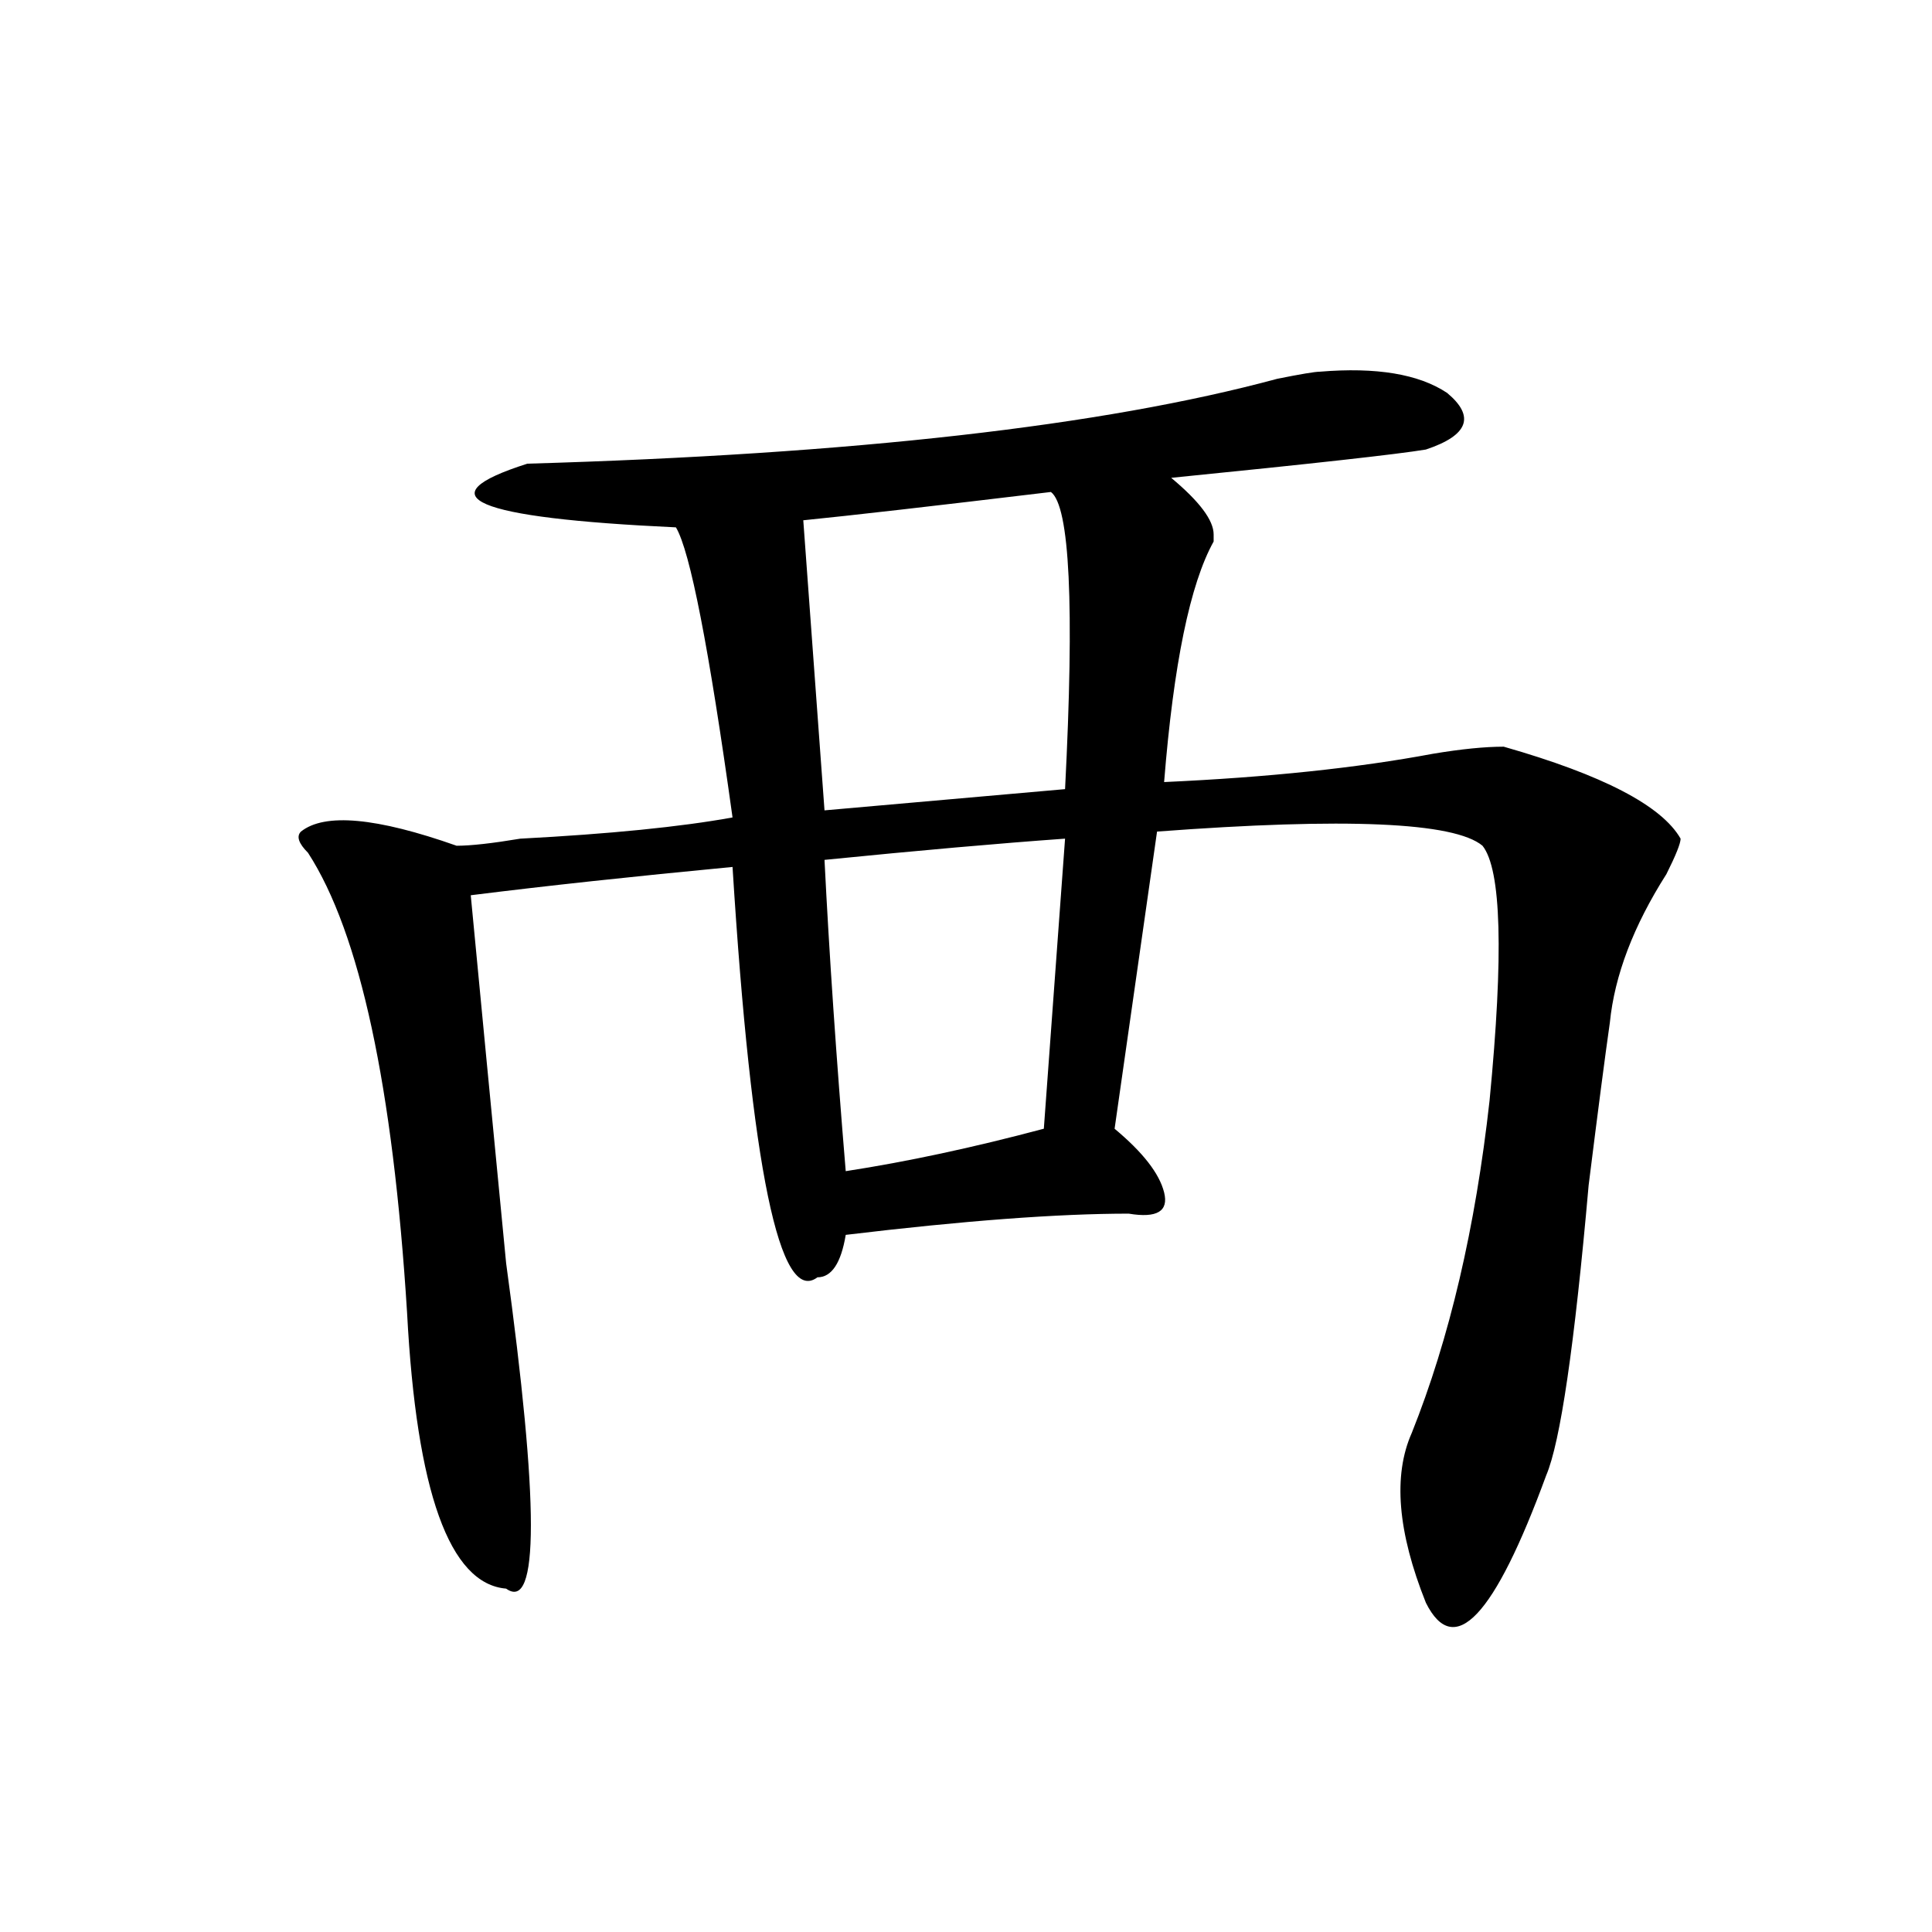
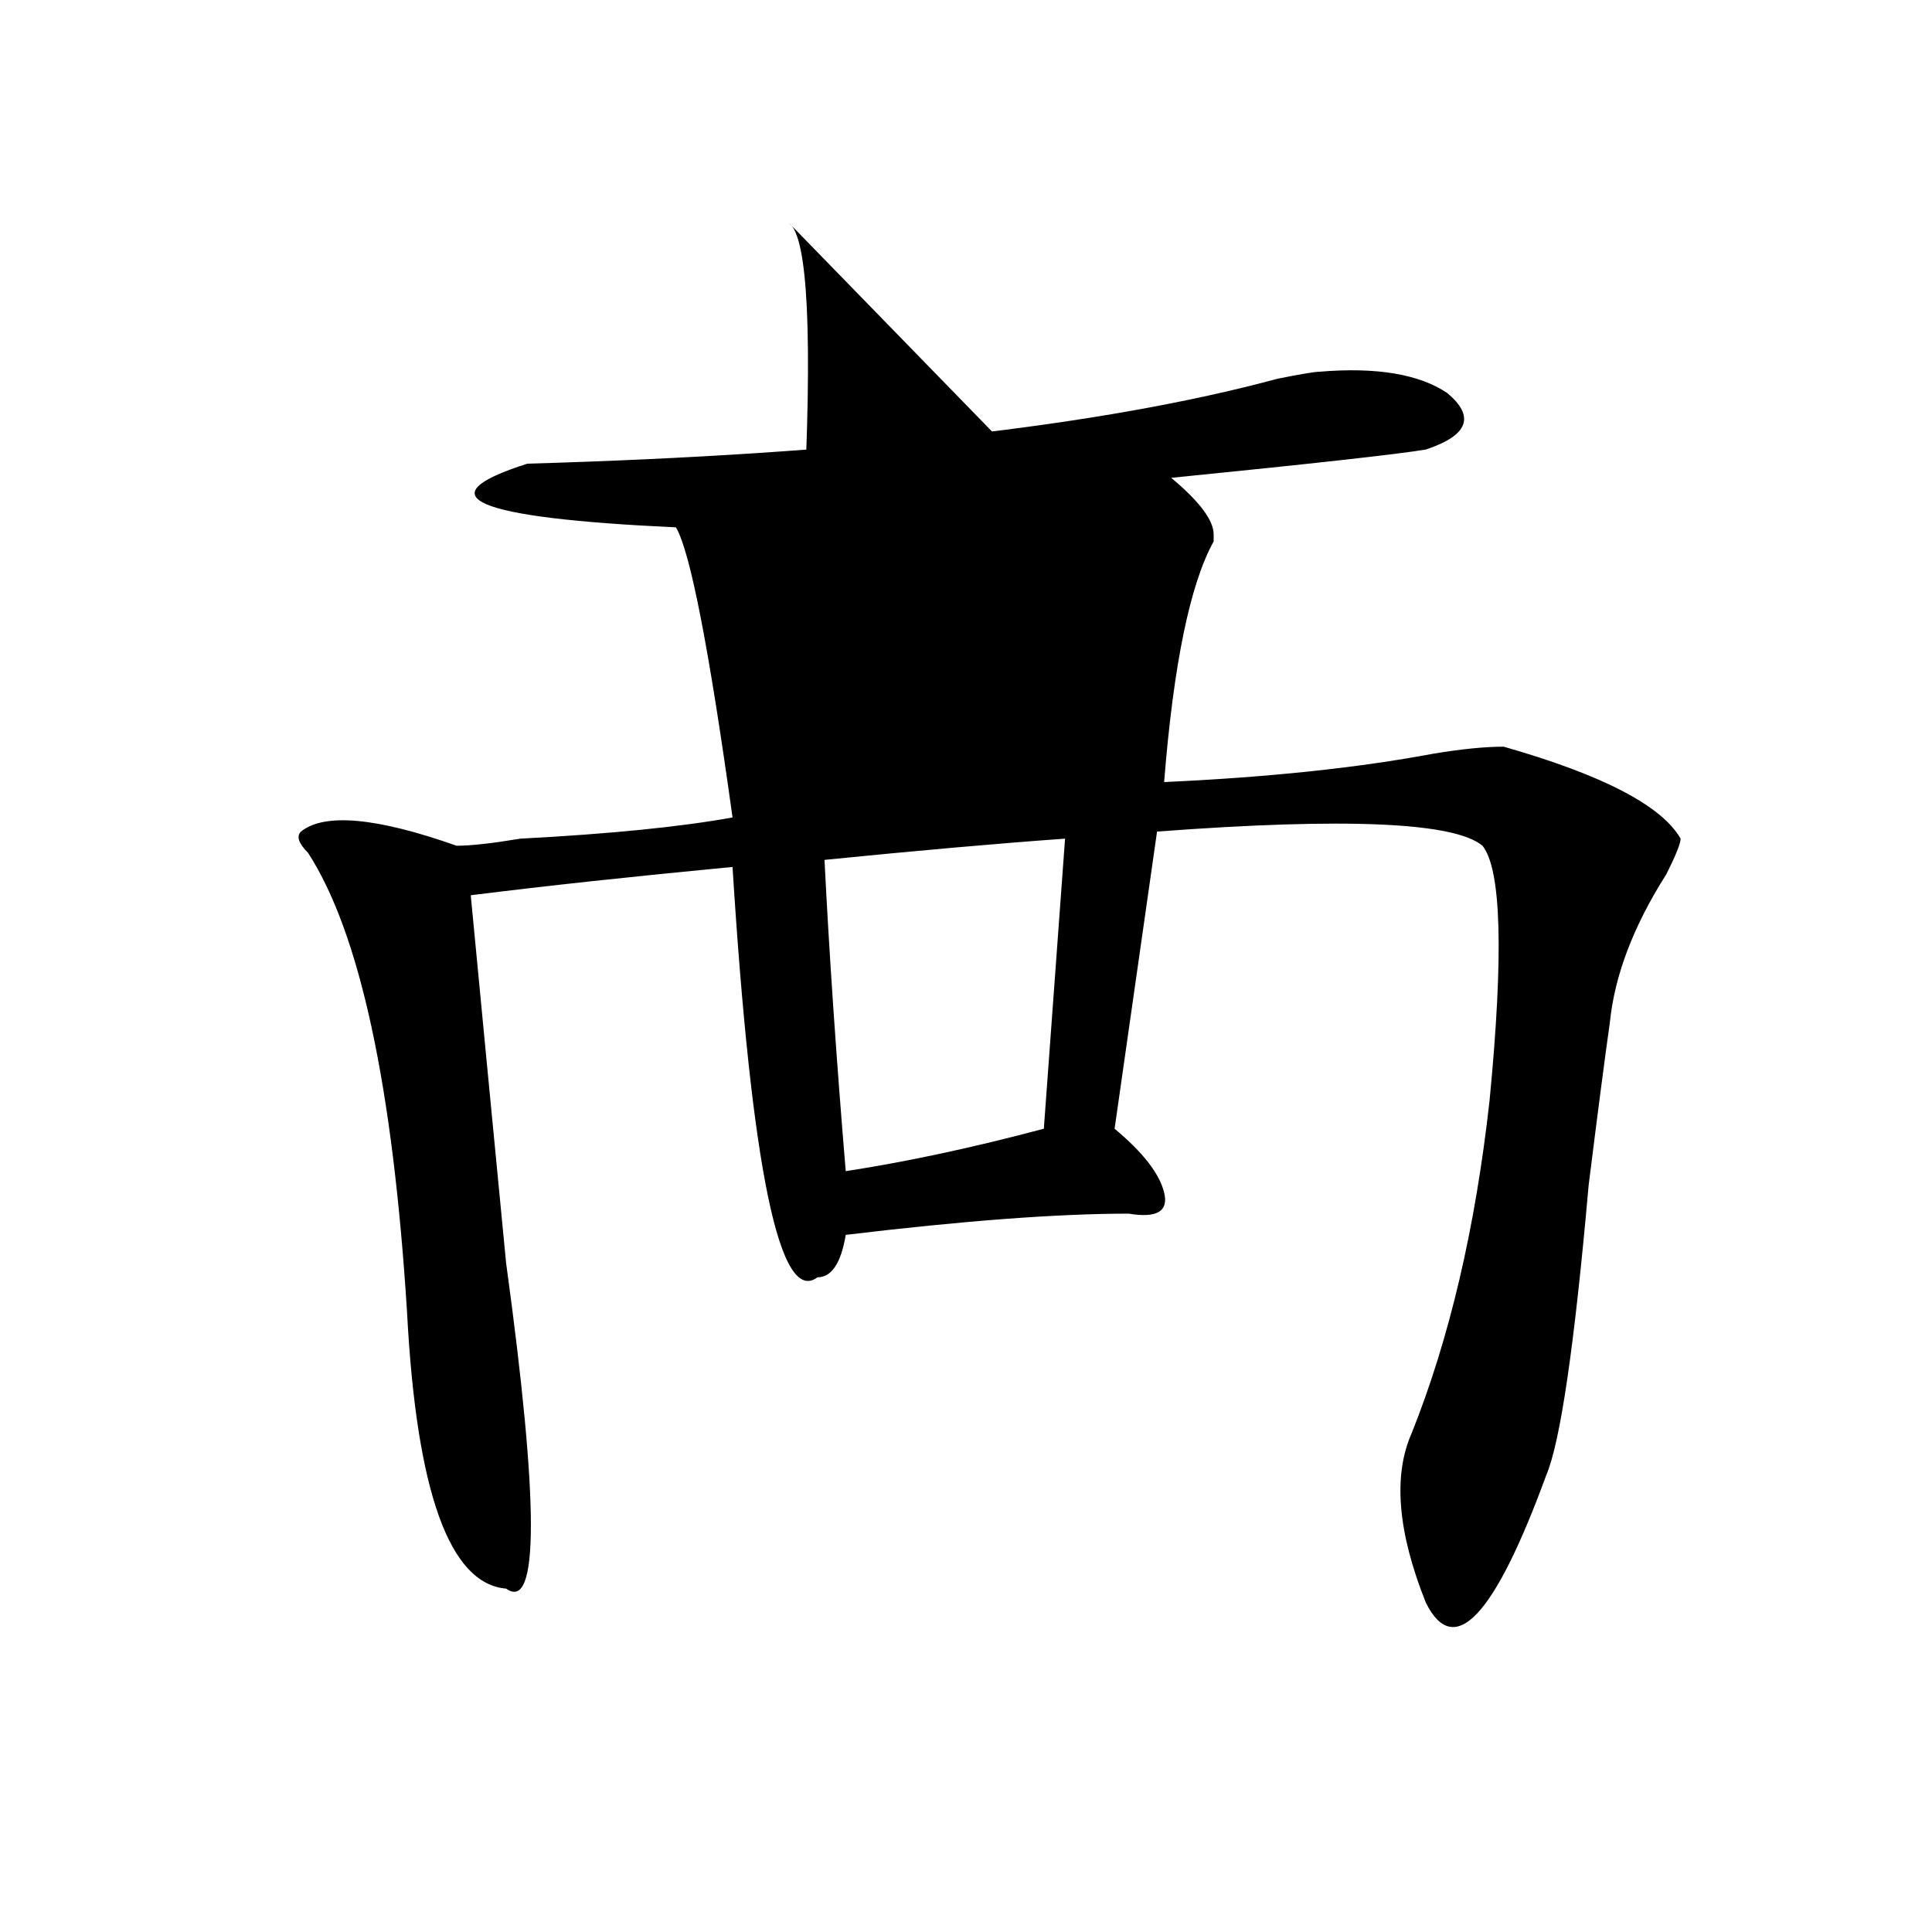
<svg xmlns="http://www.w3.org/2000/svg" height="640" width="640" version="1.1">
  <g transform="translate(0 -412.36)">
    <g>
-       <path d="m437.19 535.49q28.125-2.344 42.188 7.031 14.062 11.719-7.031 18.75-14.062 2.344-84.375 9.375 14.062 11.719 14.062 18.75 0 0 0 2.344-11.719 21.094-16.406 79.688 51.562-2.344 89.062-9.375 14.062-2.344 23.438-2.344 49.219 14.062 58.594 30.469 0 2.344-4.688 11.719-16.406 25.781-18.75 49.219-2.344 16.406-7.031 53.906-7.031 79.688-14.062 96.094-25.781 70.312-39.844 42.188-14.062-35.156-4.688-56.25 18.75-46.875 25.781-110.16 7.031-72.656-2.344-84.375-14.062-11.719-107.81-4.688l-14.062 98.438q14.062 11.719 16.406 21.094 2.344 9.375-11.719 7.031-35.156 0-93.75 7.031-2.344 14.062-9.375 14.062-18.75 14.062-28.125-135.94-49.219 4.688-86.719 9.375 4.688 49.219 11.719 121.88 16.406 119.53 0 107.81-28.125-2.344-32.812-91.406-7.031-112.5-32.812-152.34-4.688-4.688-2.344-7.031 11.719-9.375 51.562 4.688 7.031 0 21.094-2.344 44.531-2.344 70.312-7.031-11.719-84.375-18.75-96.094-100.78-4.688-49.219-21.094 161.72-4.688 248.44-28.125 11.719-2.344 14.062-2.344zm-89.062 39.844q-58.594 7.031-82.031 9.375l7.031 96.094 79.688-7.031q4.688-91.406-4.688-98.438zm4.688 114.84q-32.812 2.344-79.688 7.031 2.344 46.875 7.031 103.12 30.469-4.688 65.625-14.062l7.031-96.094z" />
+       <path d="m437.19 535.49q28.125-2.344 42.188 7.031 14.062 11.719-7.031 18.75-14.062 2.344-84.375 9.375 14.062 11.719 14.062 18.75 0 0 0 2.344-11.719 21.094-16.406 79.688 51.562-2.344 89.062-9.375 14.062-2.344 23.438-2.344 49.219 14.062 58.594 30.469 0 2.344-4.688 11.719-16.406 25.781-18.75 49.219-2.344 16.406-7.031 53.906-7.031 79.688-14.062 96.094-25.781 70.312-39.844 42.188-14.062-35.156-4.688-56.25 18.75-46.875 25.781-110.16 7.031-72.656-2.344-84.375-14.062-11.719-107.81-4.688l-14.062 98.438q14.062 11.719 16.406 21.094 2.344 9.375-11.719 7.031-35.156 0-93.75 7.031-2.344 14.062-9.375 14.062-18.75 14.062-28.125-135.94-49.219 4.688-86.719 9.375 4.688 49.219 11.719 121.88 16.406 119.53 0 107.81-28.125-2.344-32.812-91.406-7.031-112.5-32.812-152.34-4.688-4.688-2.344-7.031 11.719-9.375 51.562 4.688 7.031 0 21.094-2.344 44.531-2.344 70.312-7.031-11.719-84.375-18.75-96.094-100.78-4.688-49.219-21.094 161.72-4.688 248.44-28.125 11.719-2.344 14.062-2.344zm-89.062 39.844q-58.594 7.031-82.031 9.375q4.688-91.406-4.688-98.438zm4.688 114.84q-32.812 2.344-79.688 7.031 2.344 46.875 7.031 103.12 30.469-4.688 65.625-14.062l7.031-96.094z" />
    </g>
  </g>
</svg>